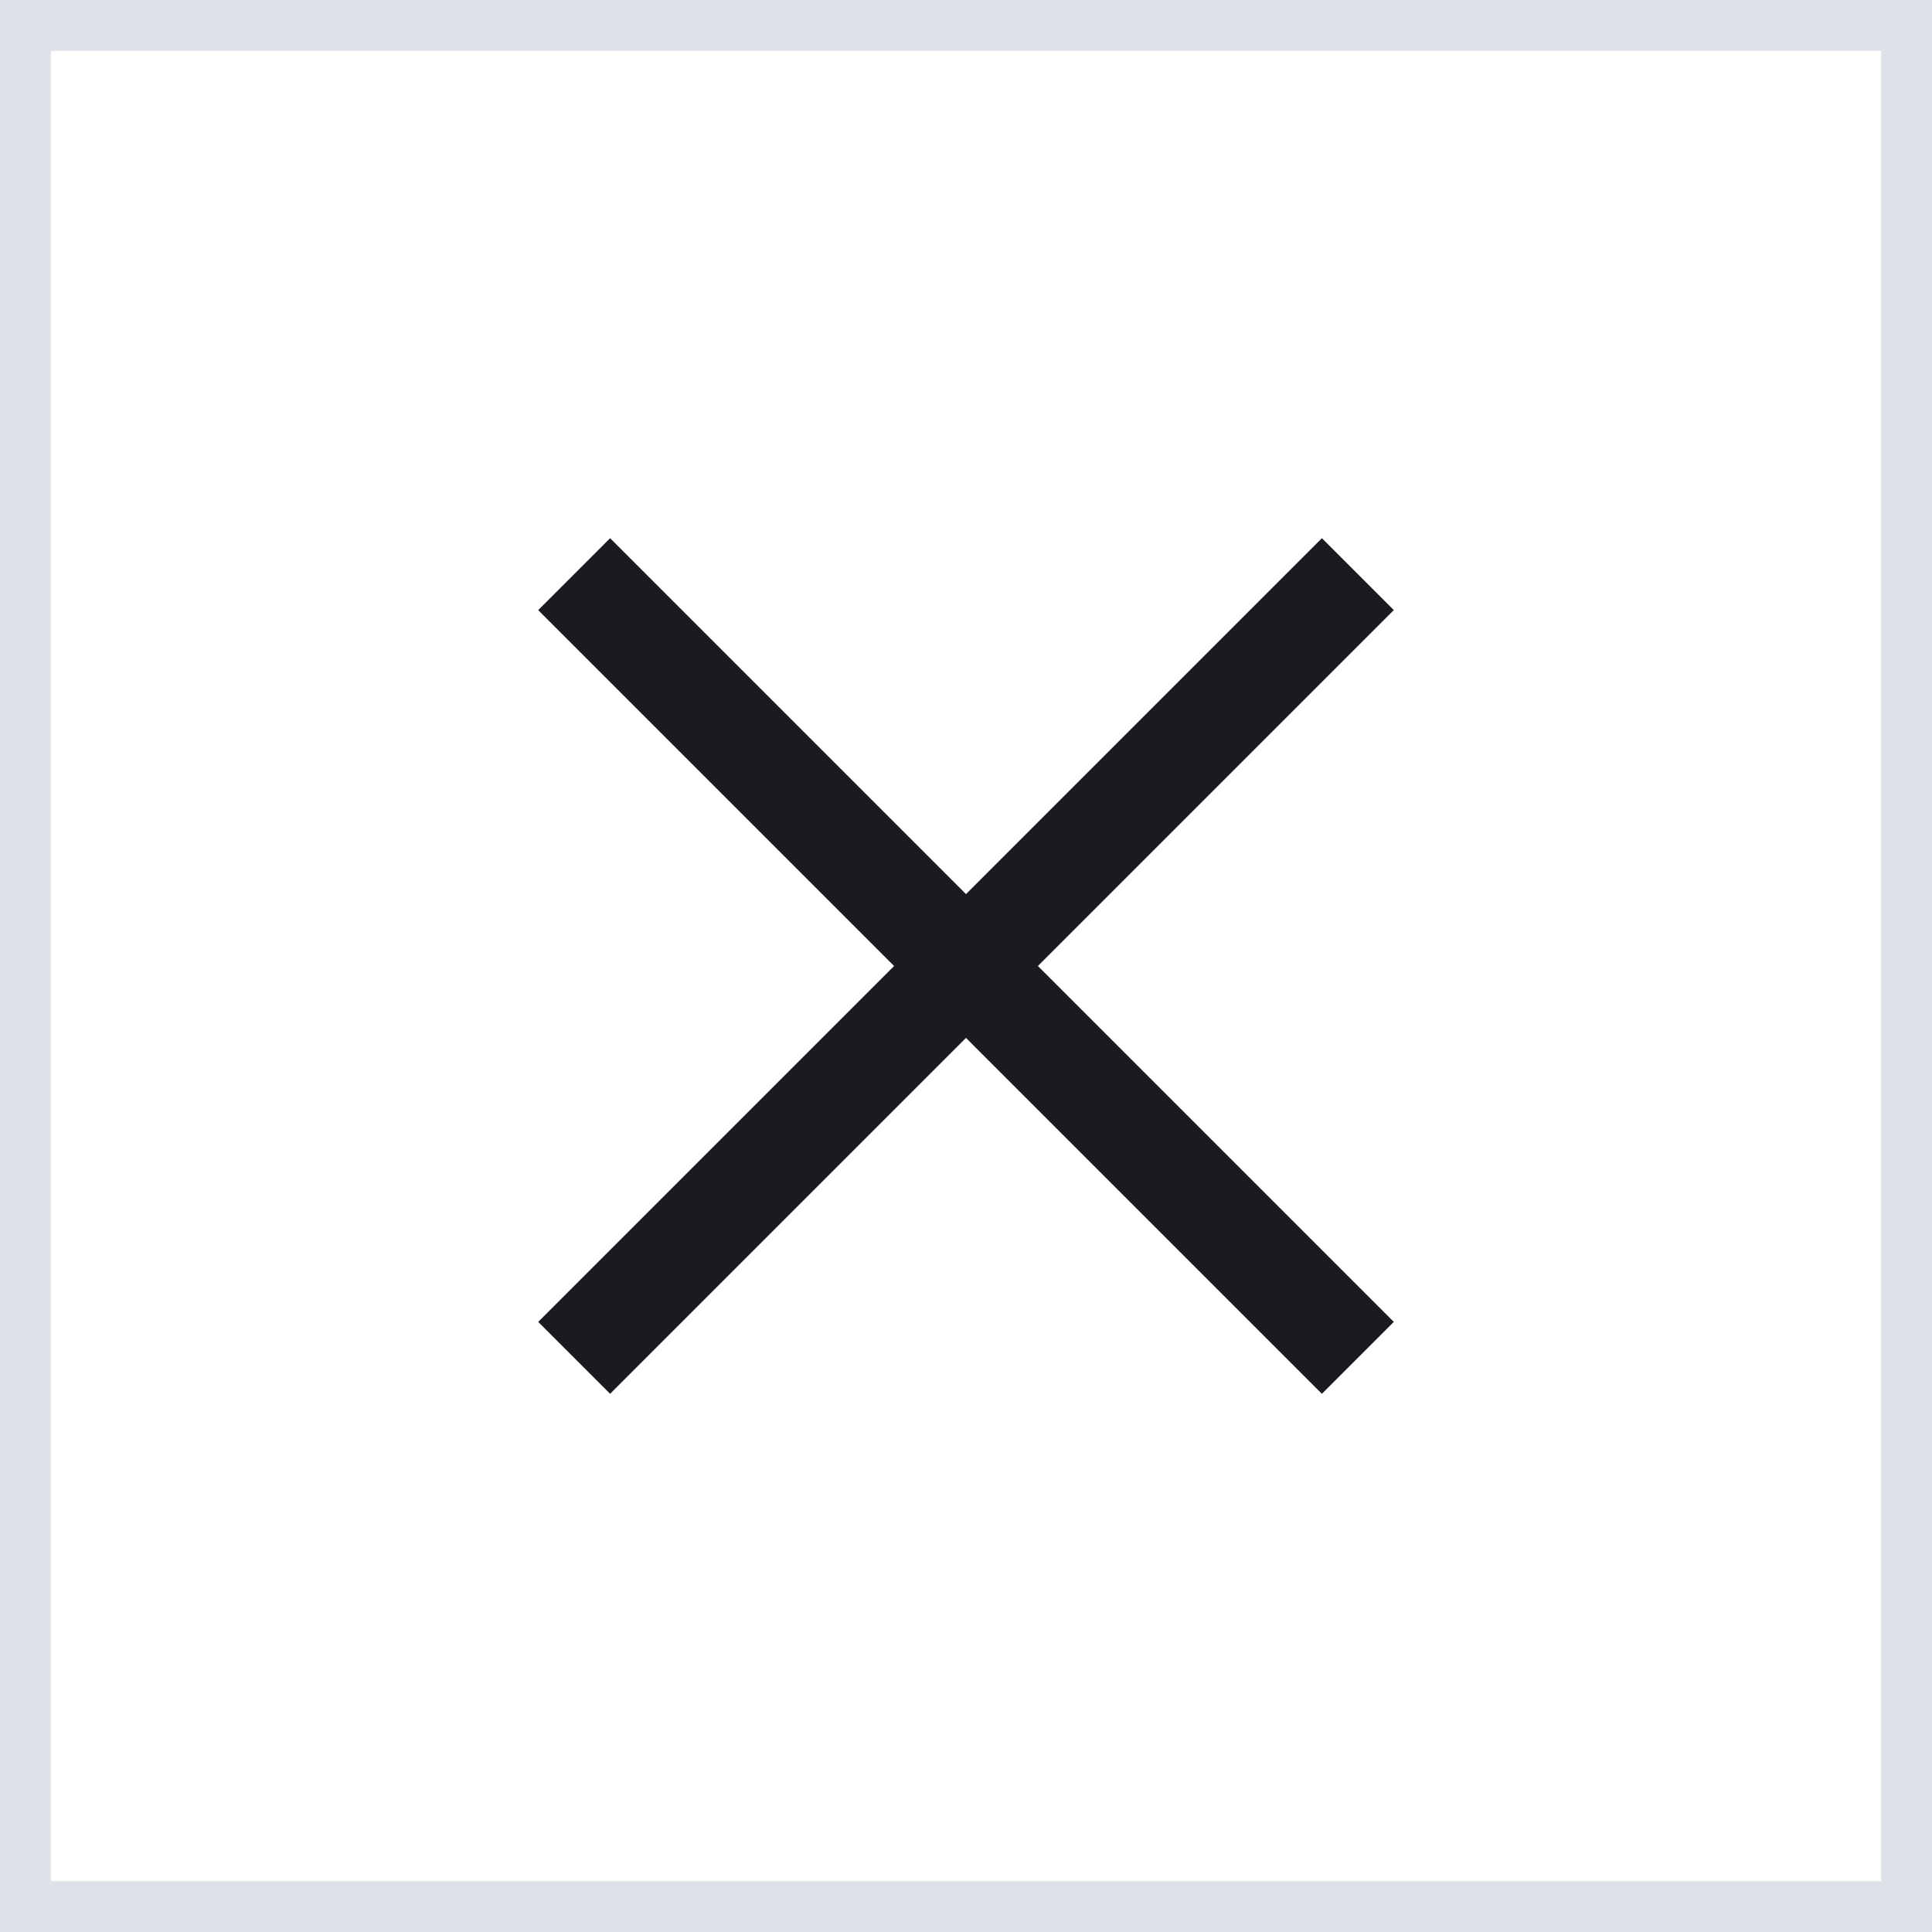
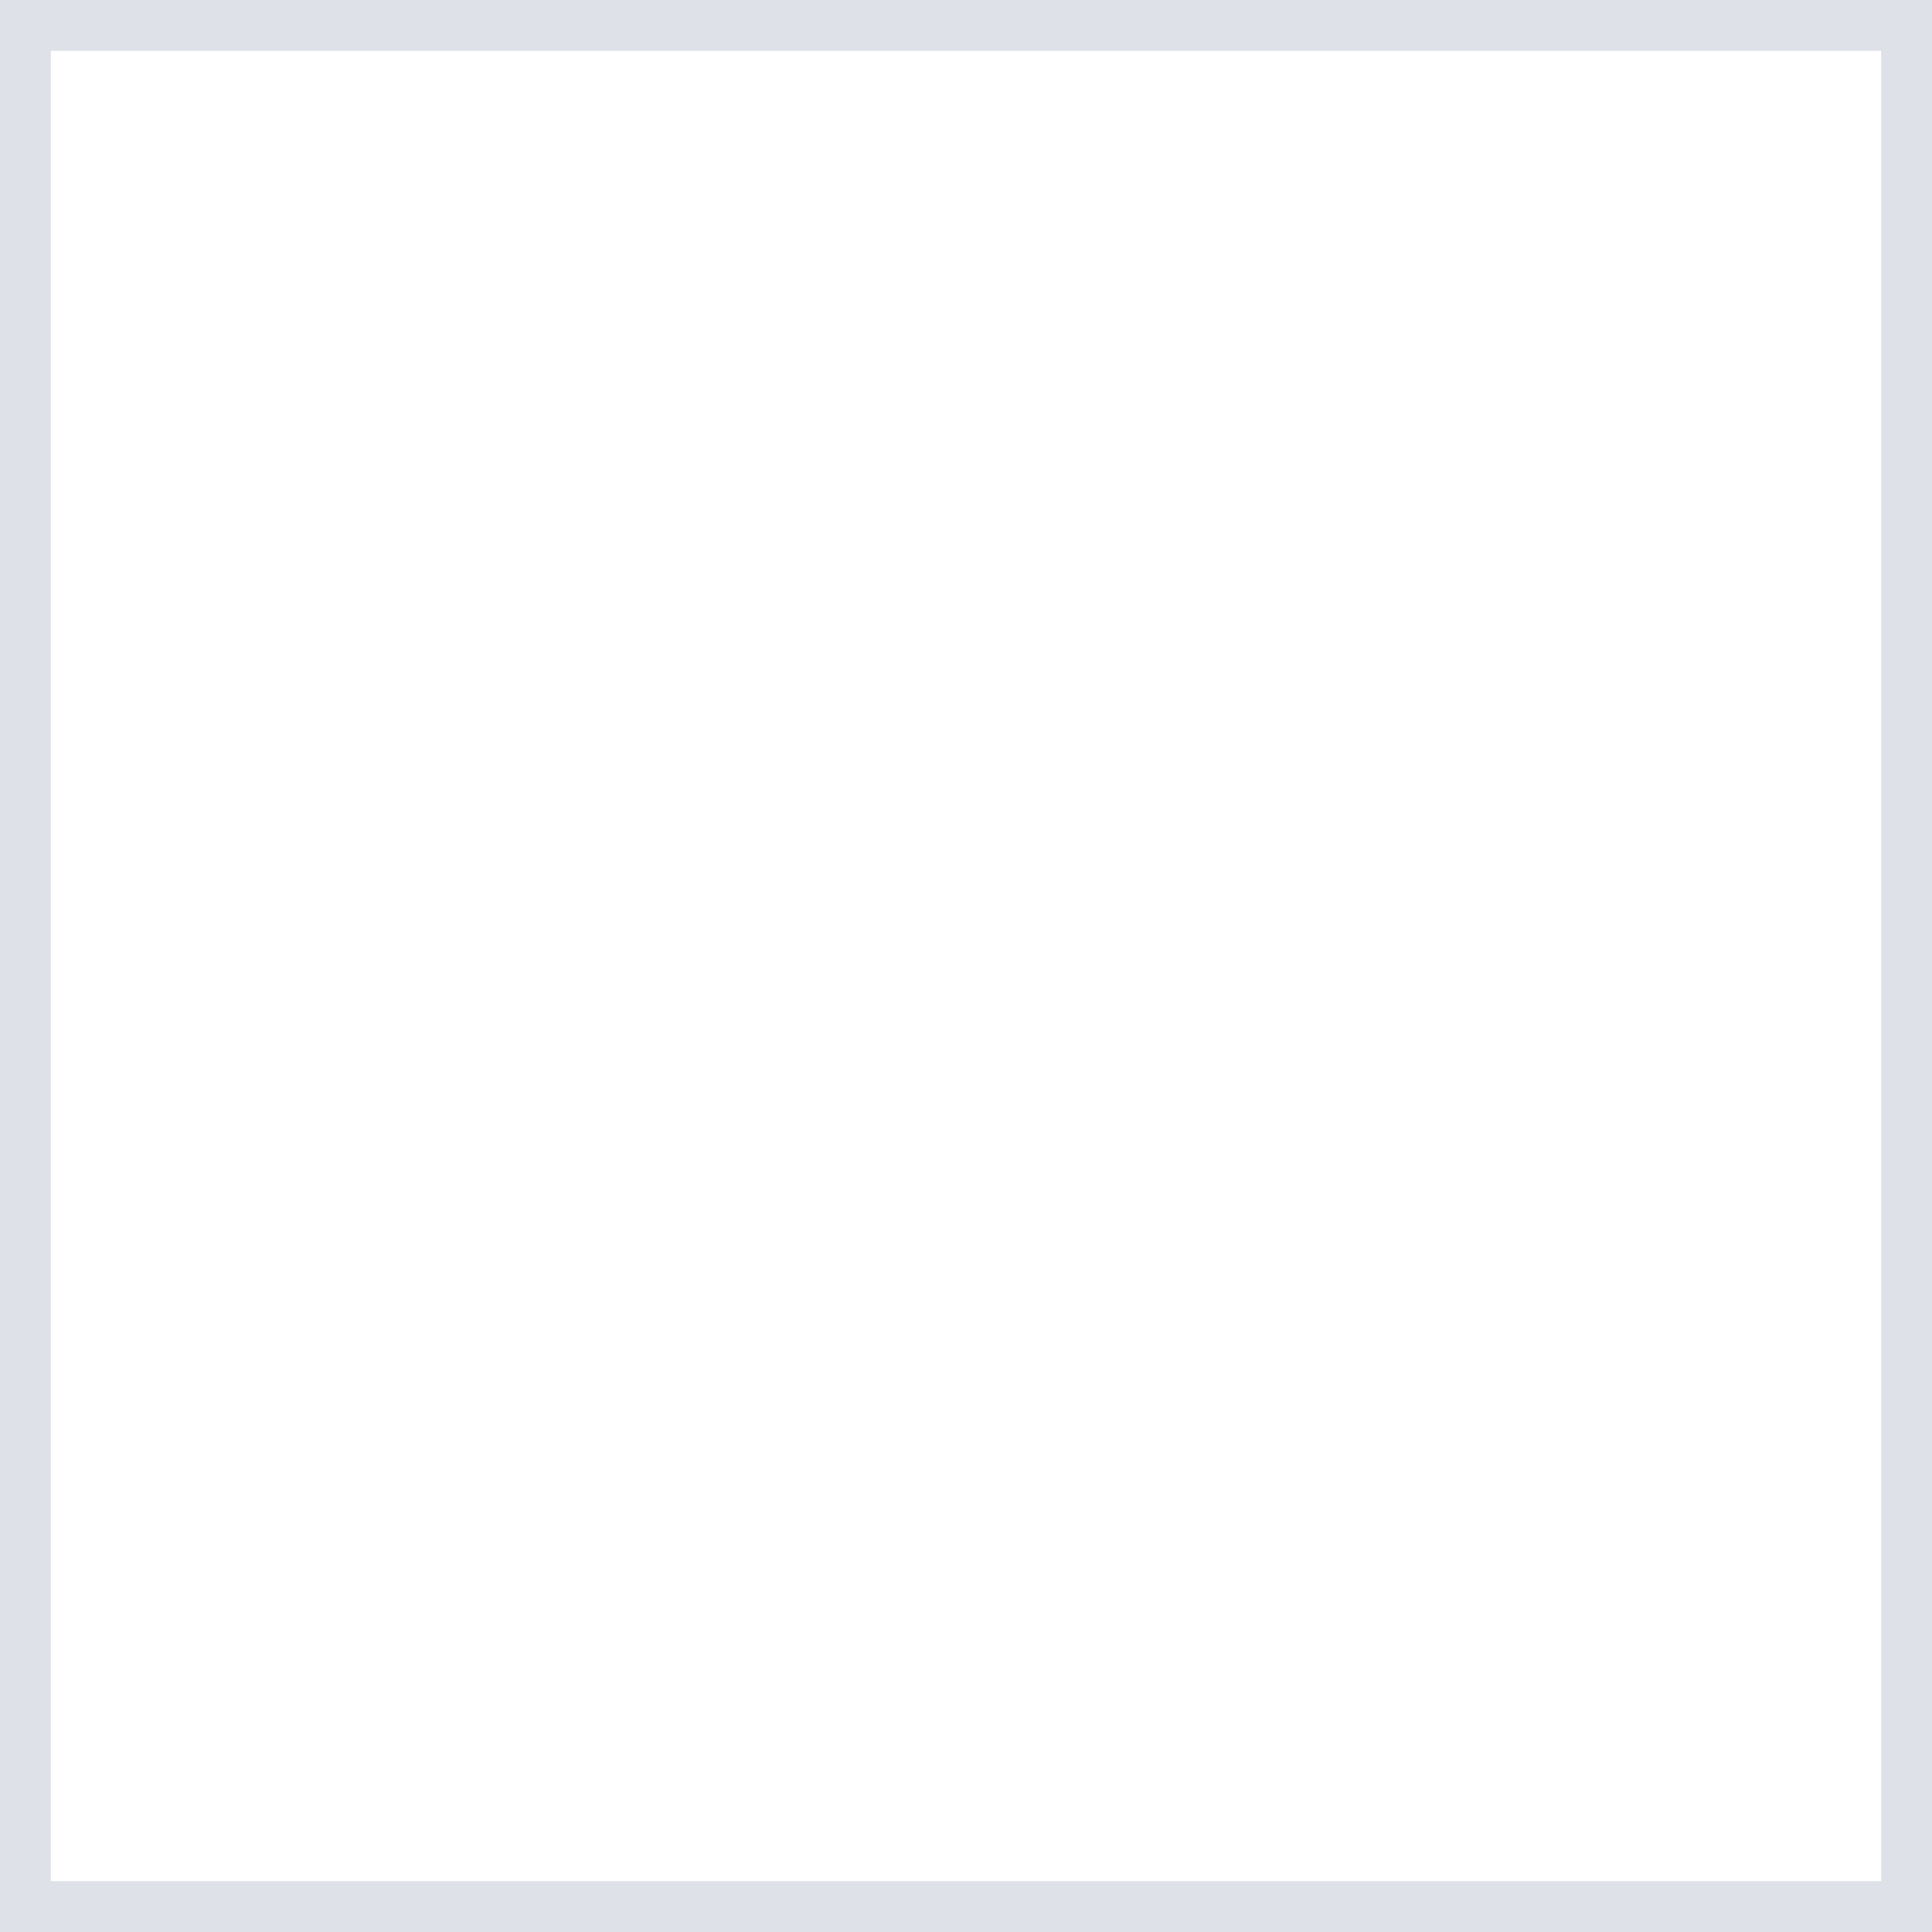
<svg xmlns="http://www.w3.org/2000/svg" width="38" height="38" fill="none">
-   <path d="M26 12 12 26m0-14 14 14" stroke="#1A1B20" stroke-width="2" stroke-linecap="square" stroke-linejoin="round" />
  <path stroke="#DEE1E8" d="M.5.5h37v37H.5z" />
</svg>